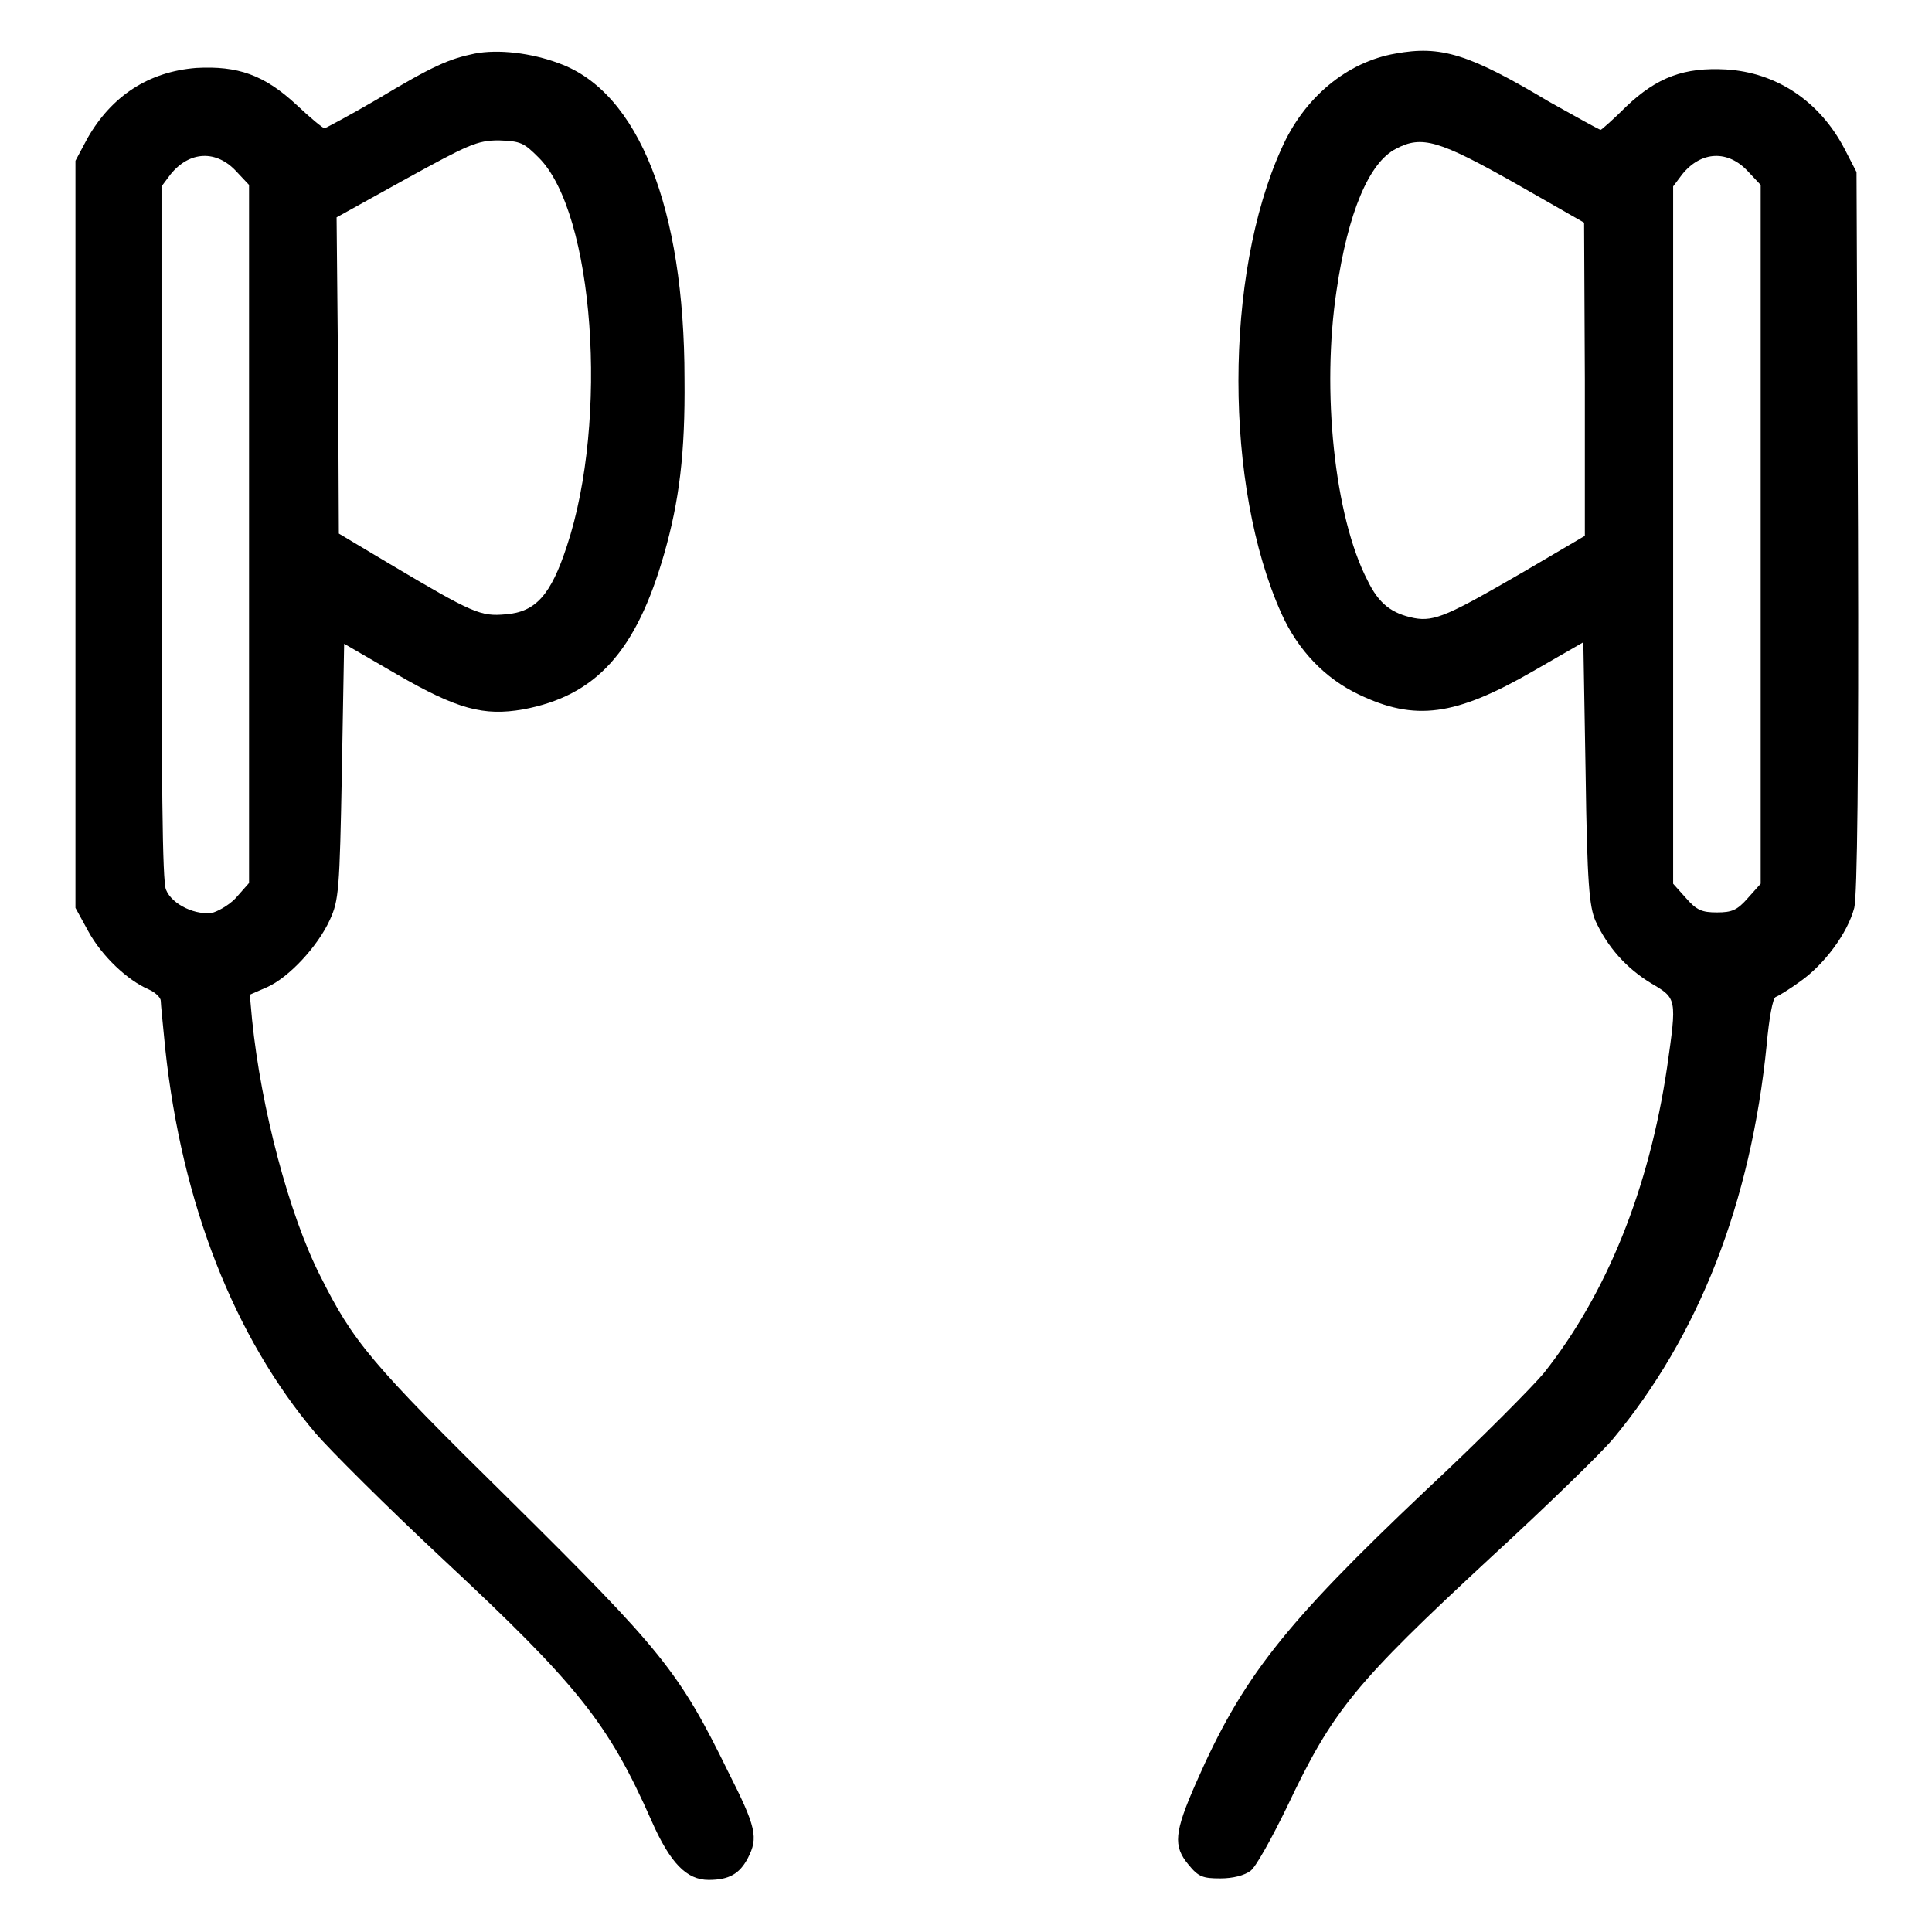
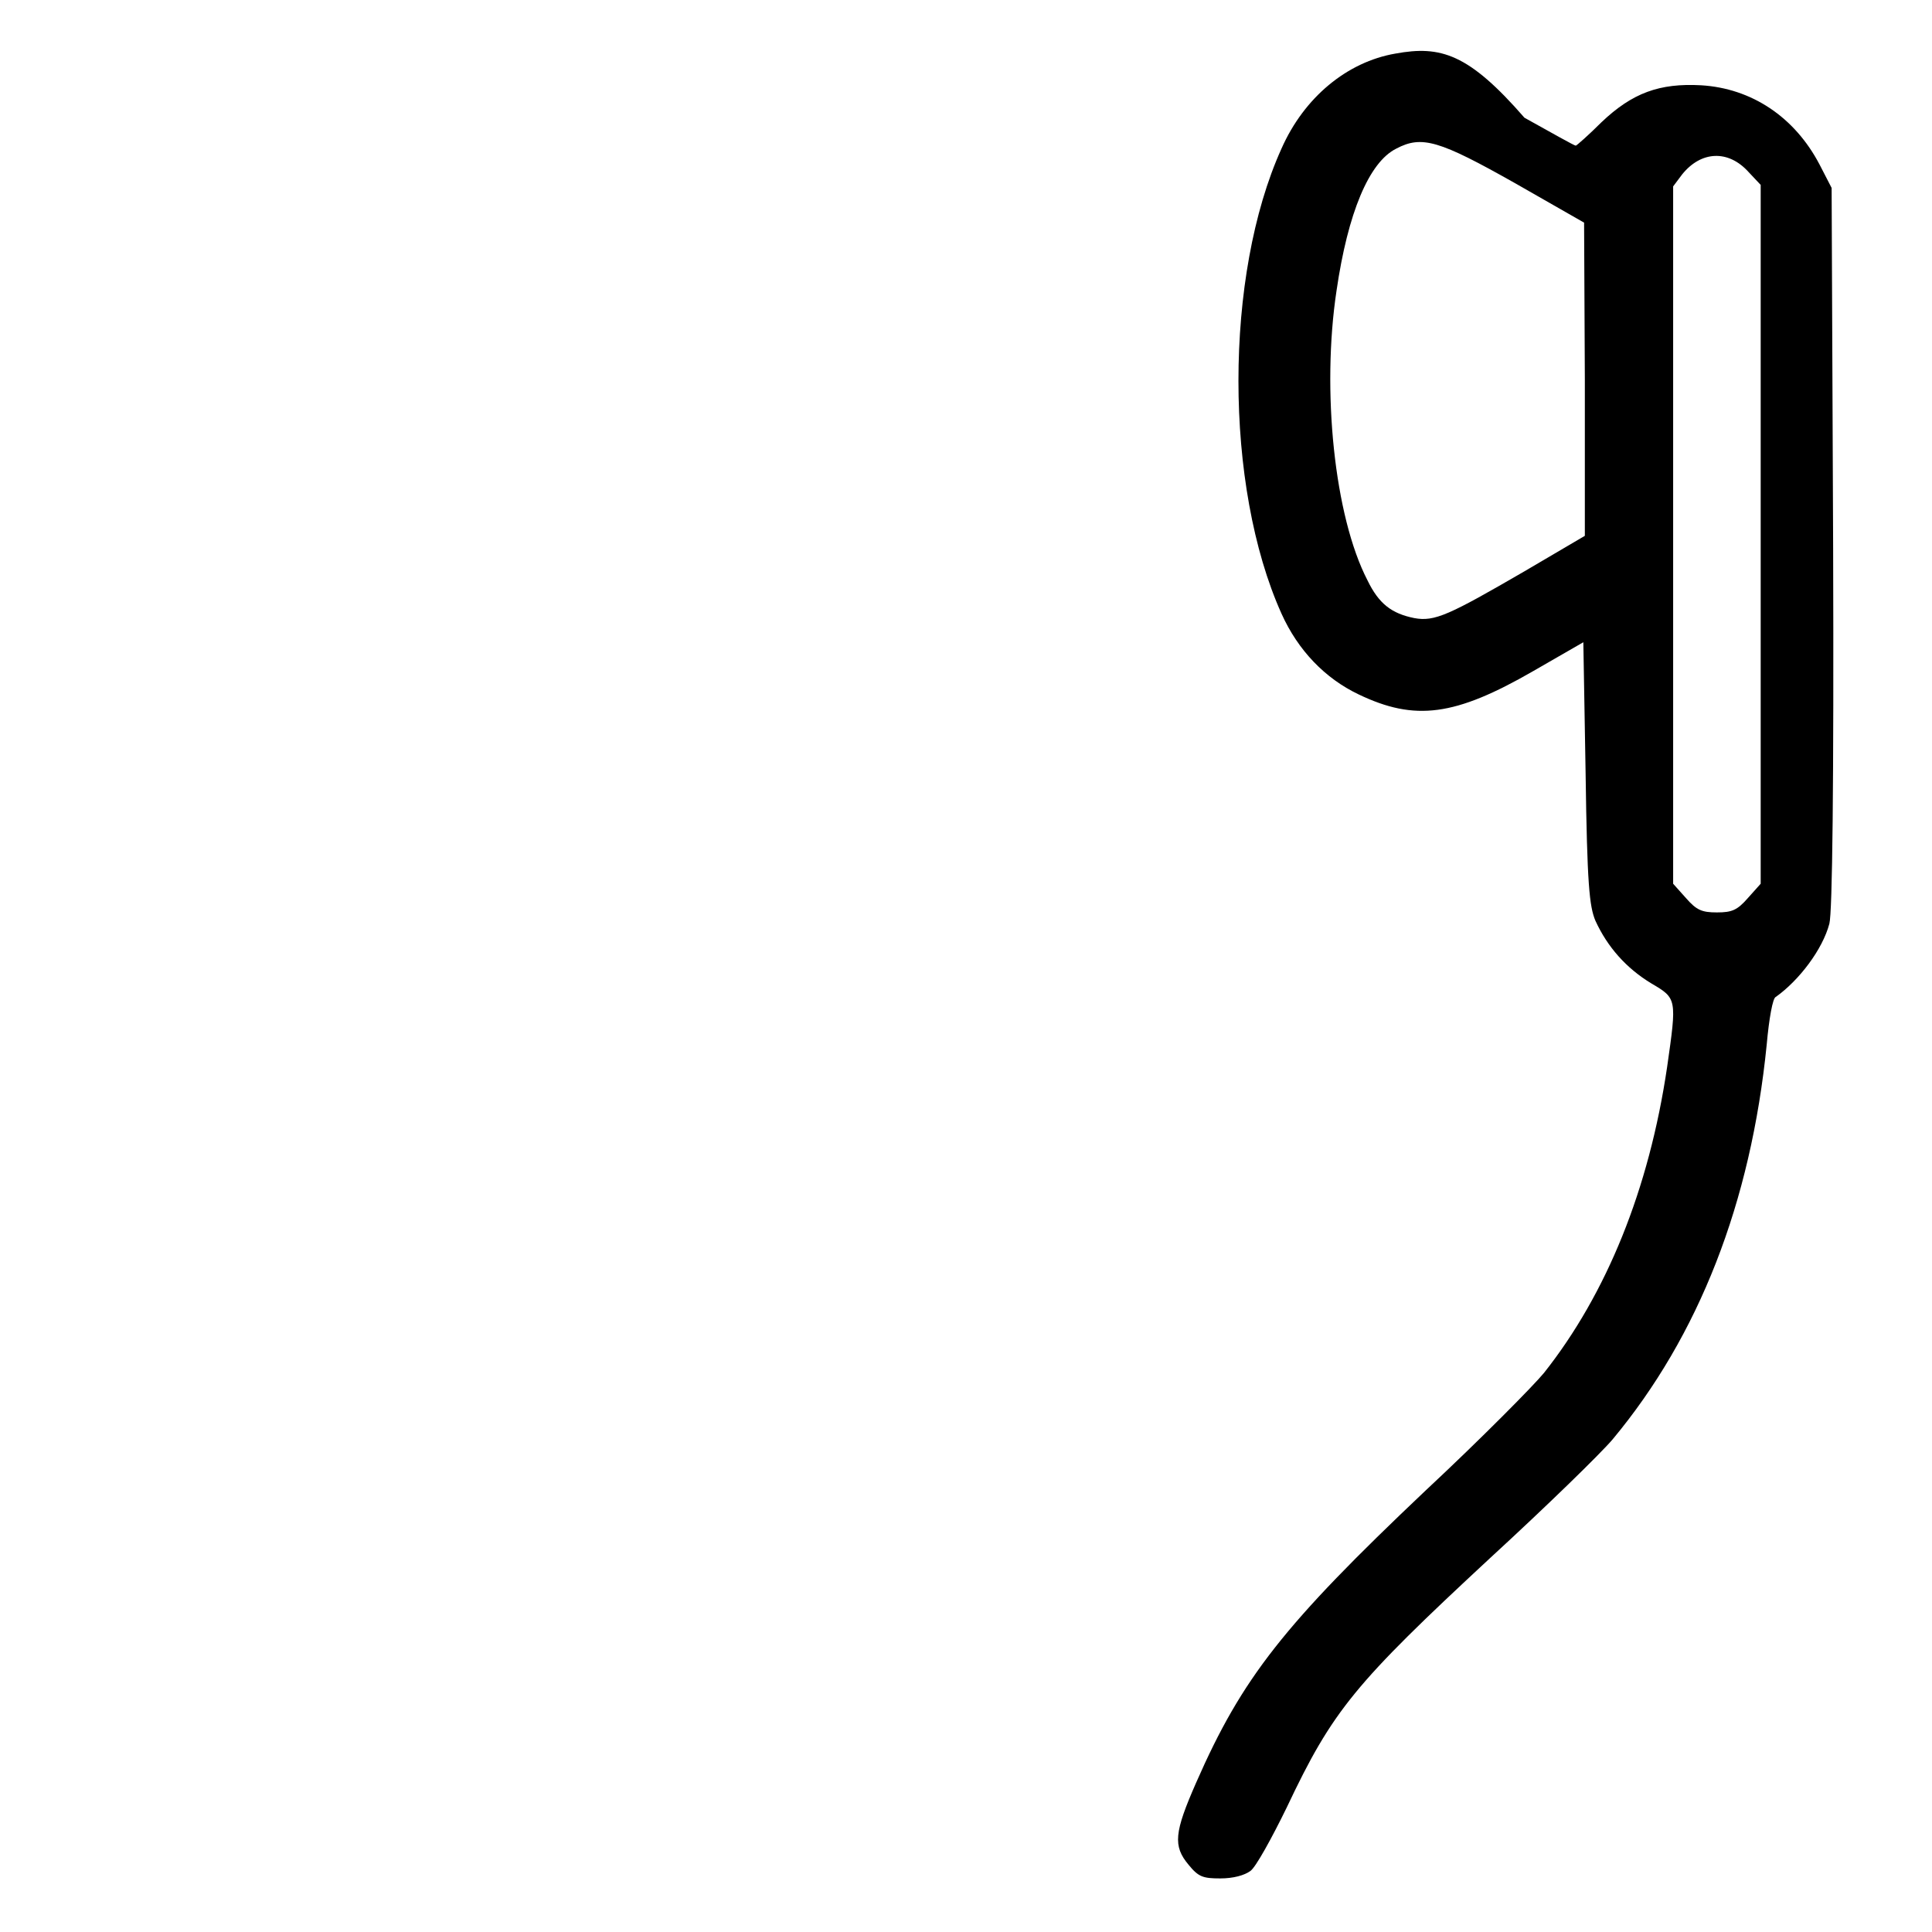
<svg xmlns="http://www.w3.org/2000/svg" version="1.1" x="0px" y="0px" viewBox="0 0 256 256" enable-background="new 0 0 256 256" xml:space="preserve">
  <g>
    <g>
      <g>
-         <path fill="#000000" d="M62.9,7.1c-3.4,0.7-5.5,1.6-13,6.1c-3.6,2.1-6.8,3.8-6.9,3.8c-0.2,0-1.9-1.4-3.7-3.1c-4.3-4-7.8-5.2-13.3-4.9c-6.3,0.5-11.2,3.7-14.4,9.3L10,21.3v49.5v49.5l1.7,3.1c1.8,3.3,5.2,6.5,8,7.7c0.9,0.4,1.6,1.1,1.6,1.5s0.3,3.3,0.6,6.4c2.2,20.5,9.1,38.1,19.9,50.9c1.9,2.2,9.4,9.7,16.9,16.7c17.8,16.6,21.9,21.7,27.6,34.6c2.5,5.7,4.7,7.9,7.6,7.9c2.7,0,4.1-0.8,5.2-2.9c1.4-2.7,1.1-4.1-2.6-11.4c-6.5-13.3-8.8-16.1-28.9-36C49,180.5,46.8,177.8,42.4,169c-4.1-8.1-7.8-22.1-9-33.9l-0.3-3.3l2.3-1c2.9-1.3,6.7-5.4,8.3-8.9c1.2-2.6,1.3-3.9,1.6-19.7l0.3-16.9l6.9,4c8.1,4.7,11.6,5.6,16.8,4.7c9.7-1.8,15-7.7,18.7-20.6c2-7,2.8-13.3,2.7-23.2c0-22.6-6.1-38-16.6-41.8C70.4,7,66,6.5,62.9,7.1z M71.4,20.9c7.3,7.3,9.3,34.7,3.7,51.5c-2.1,6.4-4.1,8.7-8.1,9c-3.3,0.3-4.3-0.1-15.4-6.7l-6.7-4l-0.1-20.9l-0.2-21l9.2-5.1c8.2-4.5,9.4-5.1,12.3-5.1C69,18.7,69.4,18.9,71.4,20.9z M31.4,22.8l1.6,1.7v46.2V117l-1.5,1.7c-0.8,1-2.3,1.9-3.2,2.2c-2.2,0.5-5.5-1-6.3-3c-0.5-1-0.6-14.3-0.6-47.3V24.7l1.2-1.6C25.1,20,28.7,19.8,31.4,22.8z" />
-         <path fill="#000000" d="M184.9,7.1c-6.4,1.1-12.1,5.8-15.1,12.6c-7.6,16.8-7.6,44.7,0,61.6c2.2,4.9,5.8,8.6,10.2,10.7c7.5,3.6,12.8,2.9,23.2-3.1l6.6-3.8l0.3,17.3c0.2,14.8,0.5,17.7,1.3,19.6c1.6,3.5,4.1,6.3,7.4,8.3c3.4,2,3.4,2,2.1,11.1c-2.4,16.2-8,30-16.3,40.5c-1.3,1.6-8.3,8.7-15.7,15.6c-18.8,17.8-24.3,24.8-30.4,38.7c-2.9,6.6-3.1,8.4-1,10.9c1.3,1.6,1.9,1.8,4.2,1.8c1.7,0,3.2-0.4,4-1c0.7-0.5,2.8-4.3,4.8-8.4c6.1-12.9,9-16.4,27-33.1c7.3-6.7,14.6-13.8,16.2-15.7c11.4-13.7,18.3-31.3,20.4-52.3c0.3-3.4,0.8-6.2,1.2-6.3c0.3-0.1,1.8-1,3.3-2.1c3.1-2.2,6.2-6.3,7.1-9.7c0.4-1.5,0.6-18.3,0.5-49.9l-0.2-47.6l-1.6-3.1c-3.3-6.3-9-10.1-15.7-10.5c-5.5-0.3-9.1,1-13.2,4.9c-1.7,1.7-3.3,3.1-3.4,3.1c-0.2,0-3.2-1.7-6.8-3.7C194.6,7.1,190.9,6,184.9,7.1z M200.8,24.3l9.1,5.2l0.1,20.8V71l-8,4.7c-10,5.8-11.9,6.7-14.6,6.2c-3-0.6-4.7-1.9-6.2-5c-4.4-8.5-6.1-25.2-4.1-38.4c1.5-10.3,4.3-17,7.9-18.8C188.4,17.9,190.7,18.6,200.8,24.3z M231.7,22.8l1.6,1.7v46.3v46.3l-1.7,1.9c-1.4,1.6-2.1,1.9-4.1,1.9c-2,0-2.7-0.3-4.1-1.9l-1.7-1.9V70.9V24.7l1.2-1.6C225.4,20,229,19.8,231.7,22.8z" />
+         <path fill="#000000" d="M184.9,7.1c-6.4,1.1-12.1,5.8-15.1,12.6c-7.6,16.8-7.6,44.7,0,61.6c2.2,4.9,5.8,8.6,10.2,10.7c7.5,3.6,12.8,2.9,23.2-3.1l6.6-3.8l0.3,17.3c0.2,14.8,0.5,17.7,1.3,19.6c1.6,3.5,4.1,6.3,7.4,8.3c3.4,2,3.4,2,2.1,11.1c-2.4,16.2-8,30-16.3,40.5c-1.3,1.6-8.3,8.7-15.7,15.6c-18.8,17.8-24.3,24.8-30.4,38.7c-2.9,6.6-3.1,8.4-1,10.9c1.3,1.6,1.9,1.8,4.2,1.8c1.7,0,3.2-0.4,4-1c0.7-0.5,2.8-4.3,4.8-8.4c6.1-12.9,9-16.4,27-33.1c7.3-6.7,14.6-13.8,16.2-15.7c11.4-13.7,18.3-31.3,20.4-52.3c0.3-3.4,0.8-6.2,1.2-6.3c3.1-2.2,6.2-6.3,7.1-9.7c0.4-1.5,0.6-18.3,0.5-49.9l-0.2-47.6l-1.6-3.1c-3.3-6.3-9-10.1-15.7-10.5c-5.5-0.3-9.1,1-13.2,4.9c-1.7,1.7-3.3,3.1-3.4,3.1c-0.2,0-3.2-1.7-6.8-3.7C194.6,7.1,190.9,6,184.9,7.1z M200.8,24.3l9.1,5.2l0.1,20.8V71l-8,4.7c-10,5.8-11.9,6.7-14.6,6.2c-3-0.6-4.7-1.9-6.2-5c-4.4-8.5-6.1-25.2-4.1-38.4c1.5-10.3,4.3-17,7.9-18.8C188.4,17.9,190.7,18.6,200.8,24.3z M231.7,22.8l1.6,1.7v46.3v46.3l-1.7,1.9c-1.4,1.6-2.1,1.9-4.1,1.9c-2,0-2.7-0.3-4.1-1.9l-1.7-1.9V70.9V24.7l1.2-1.6C225.4,20,229,19.8,231.7,22.8z" />
      </g>
    </g>
  </g>
</svg>